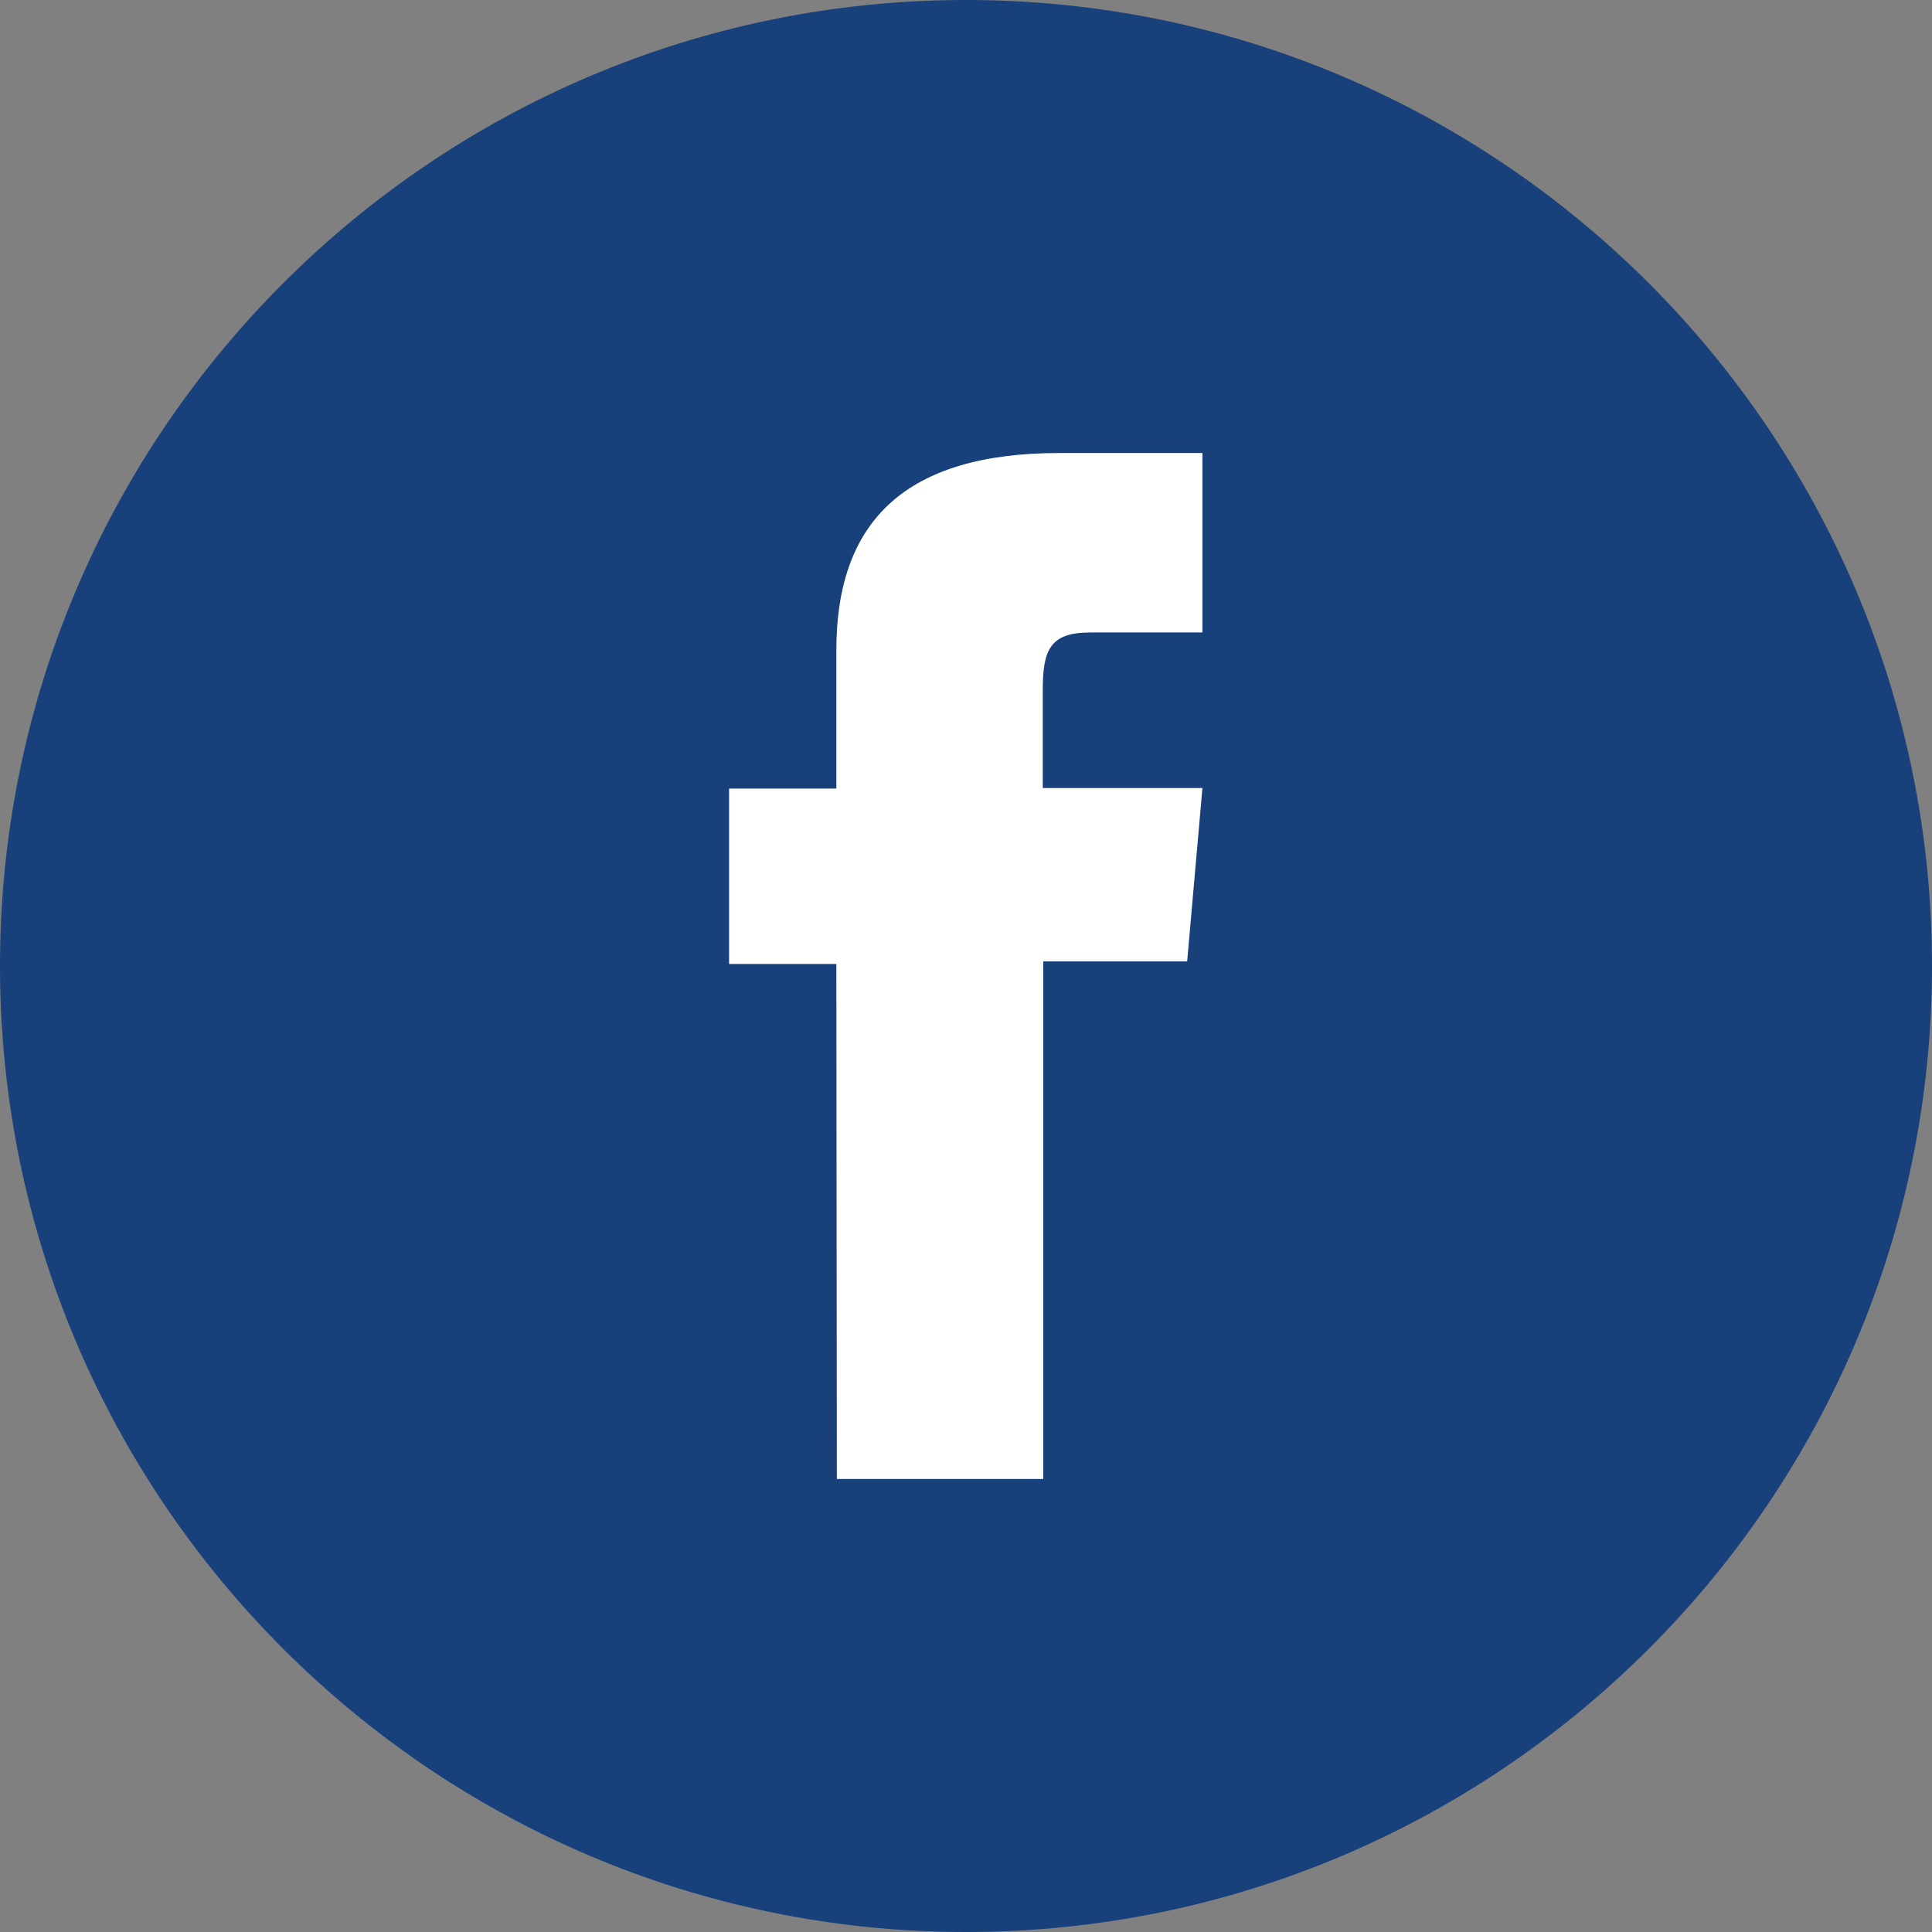
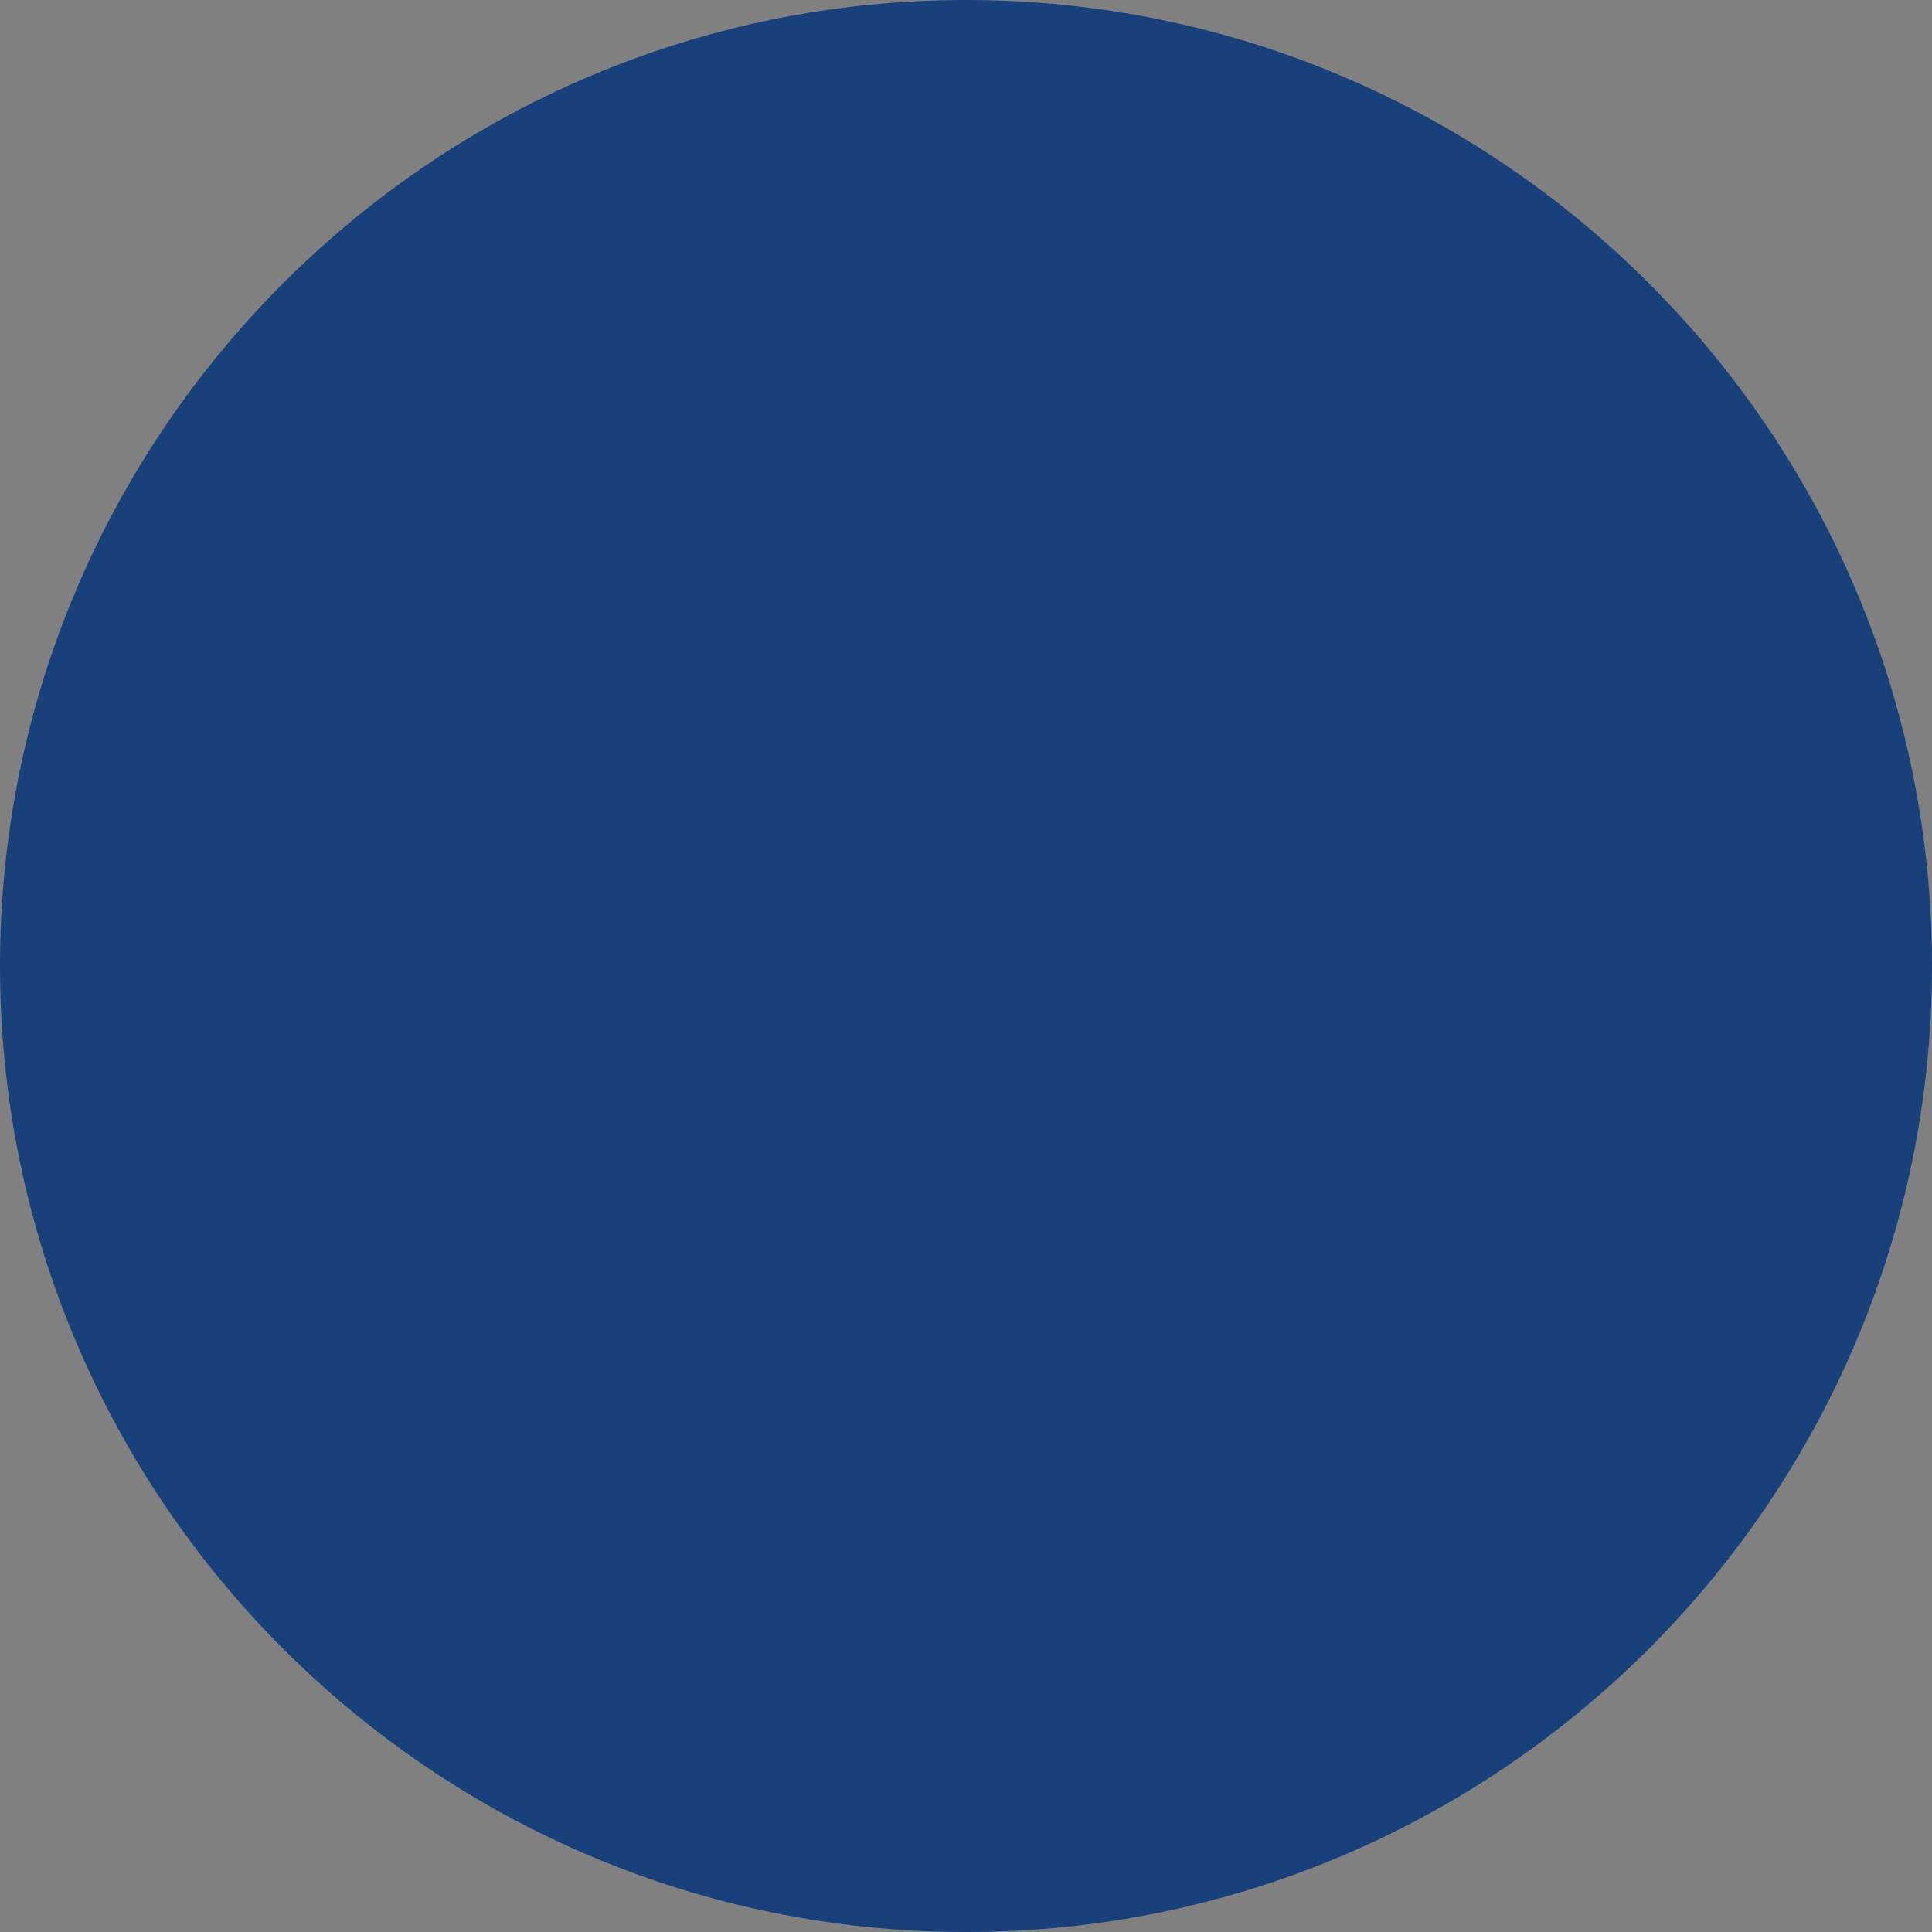
<svg xmlns="http://www.w3.org/2000/svg" version="1.1" id="Livello_1" x="0px" y="0px" width="38px" height="38px" viewBox="0 0 38 38" xml:space="preserve">
  <rect x="0" y="0" width="38" height="38" fill="#808080" stroke="none" />
  <g>
    <g id="XMLID_699_">
      <path fill="#18407B" d="M19,38C8.52,38,0,29.48,0,19S8.52,0,19,0s19,8.52,19,19S29.48,38,19,38z" />
    </g>
    <g id="XMLID_659_">
-       <path fill="#FFFFFF" d="M16.46,29.09h4.06V18.91h2.83l0.3-3.41h-3.14c0,0,0-1.27,0-1.94c0-0.8,0.16-1.12,0.94-1.12    c0.62,0,2.2,0,2.2,0V8.91c0,0-2.32,0-2.81,0c-3.02,0-4.39,1.33-4.39,3.88c0,2.22,0,2.72,0,2.72h-2.11v3.45h2.11L16.46,29.09    L16.46,29.09z" />
-     </g>
+       </g>
  </g>
</svg>